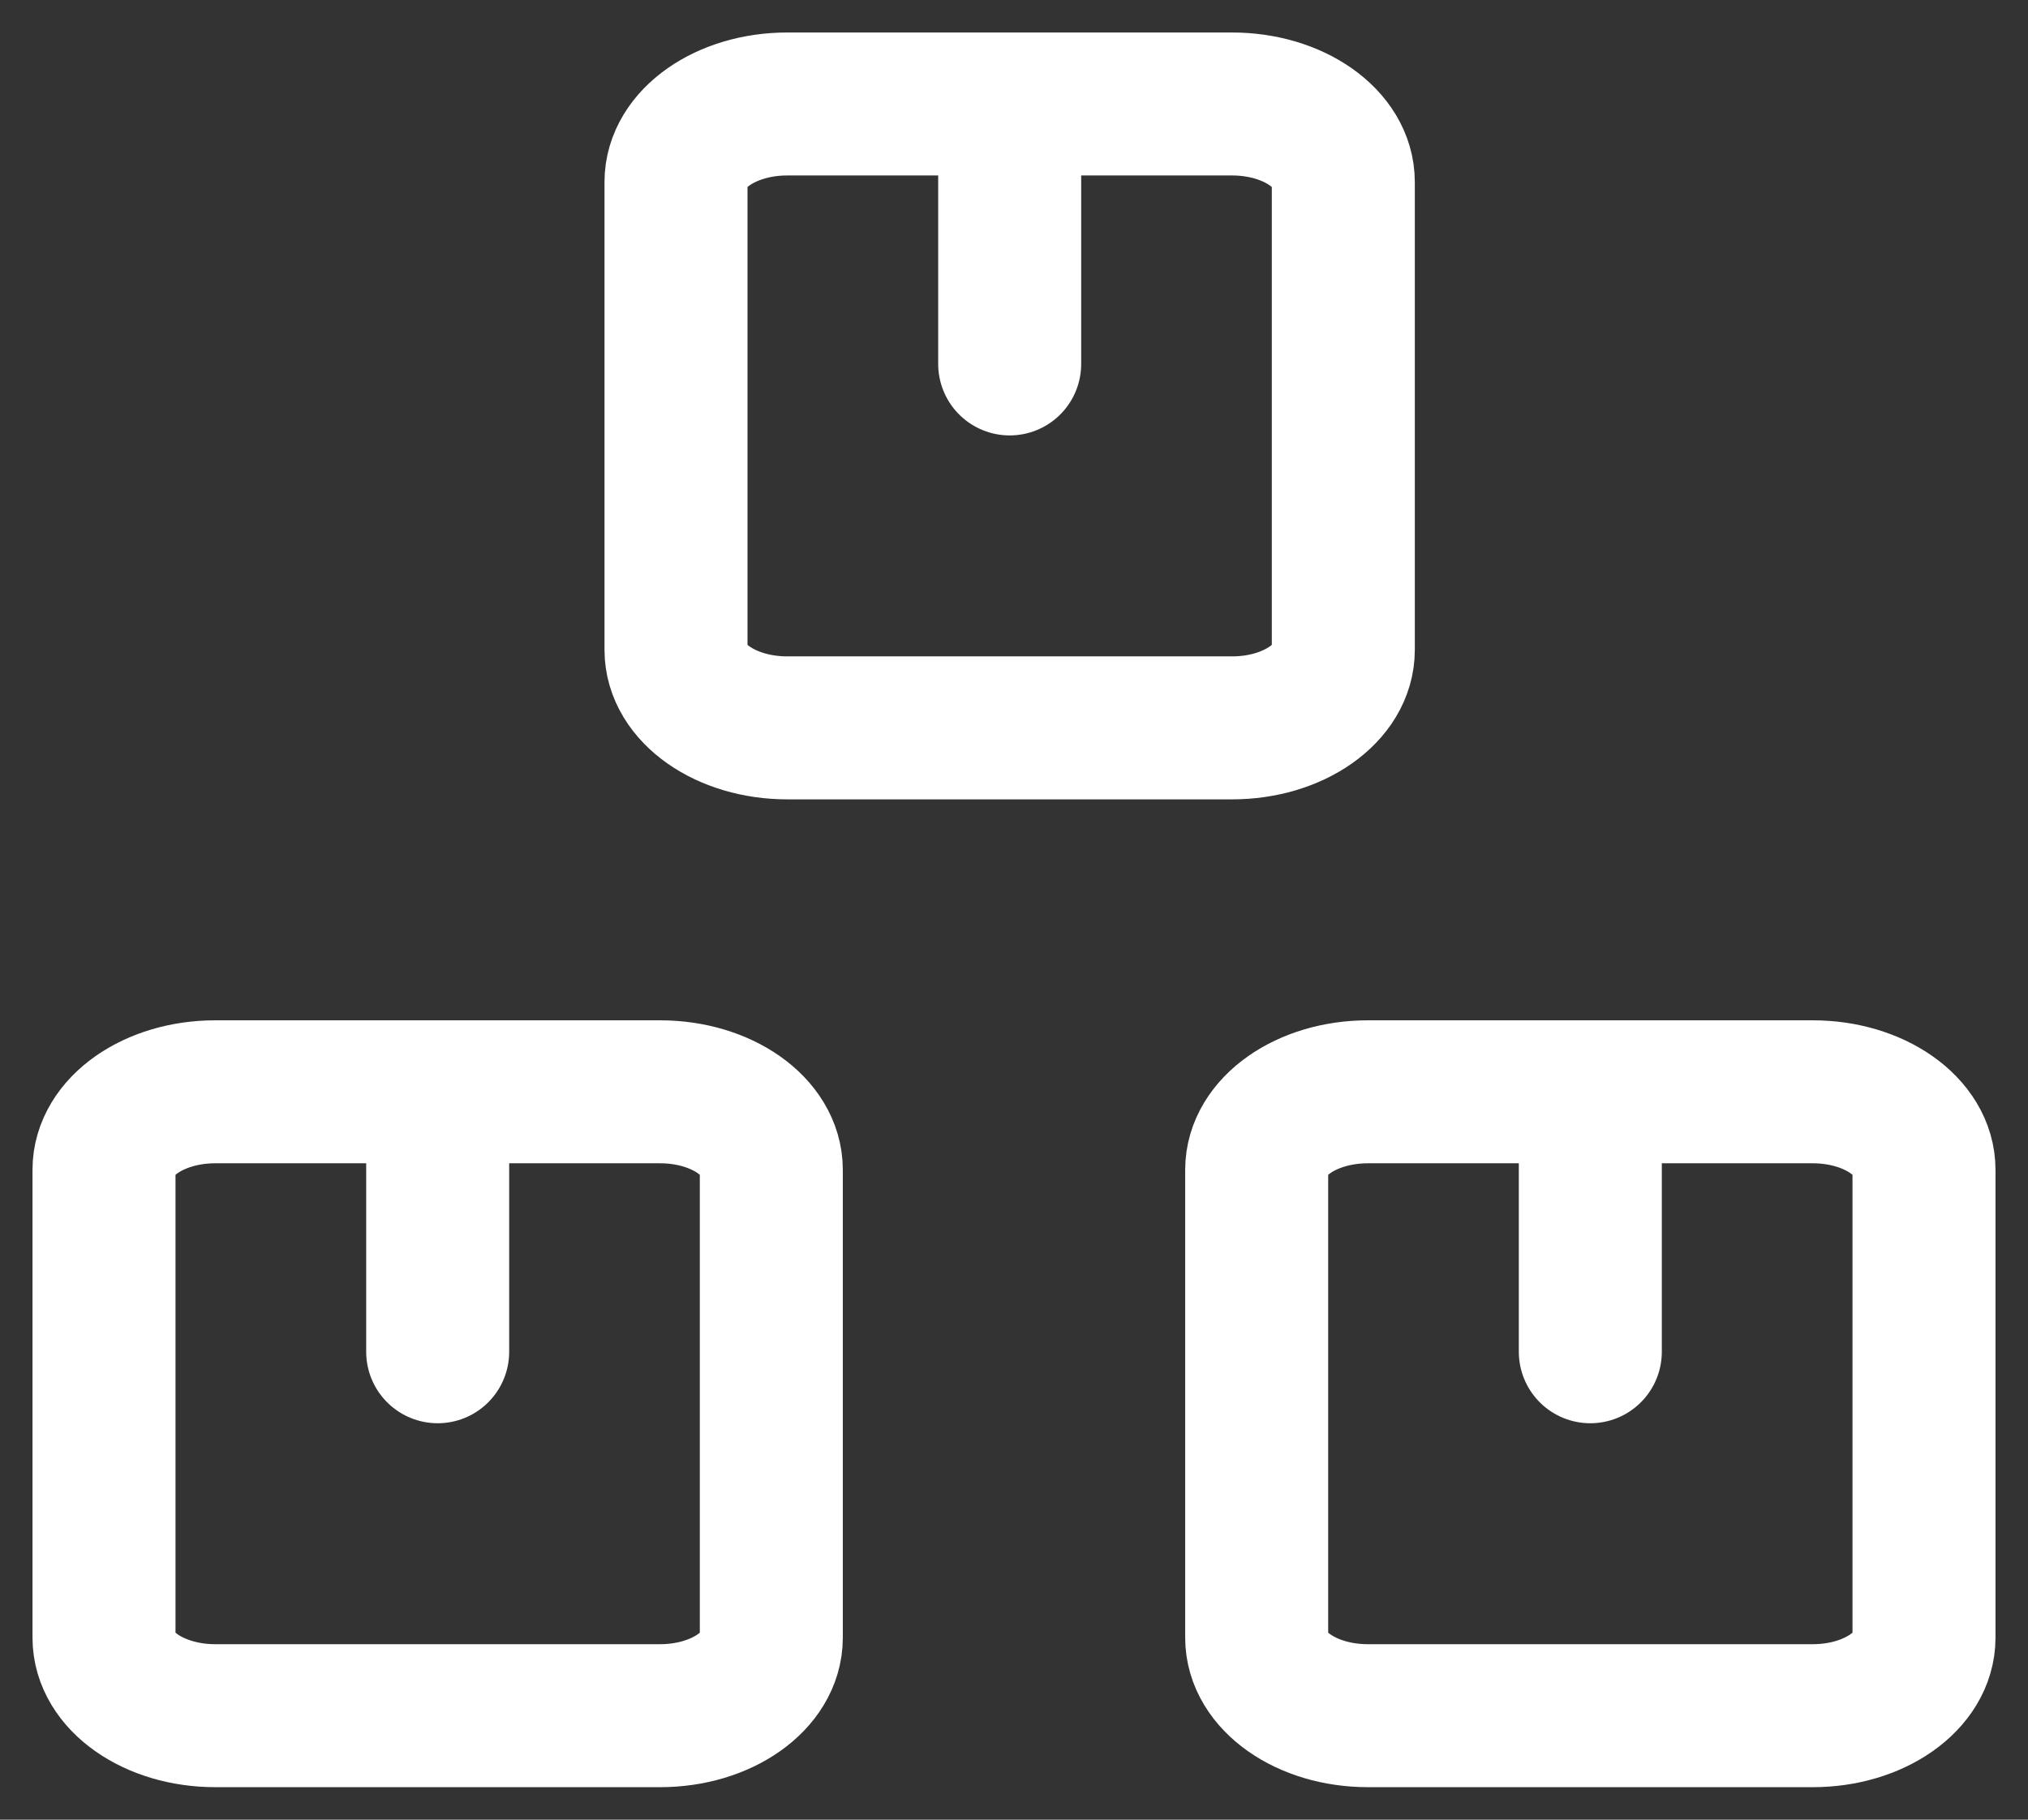
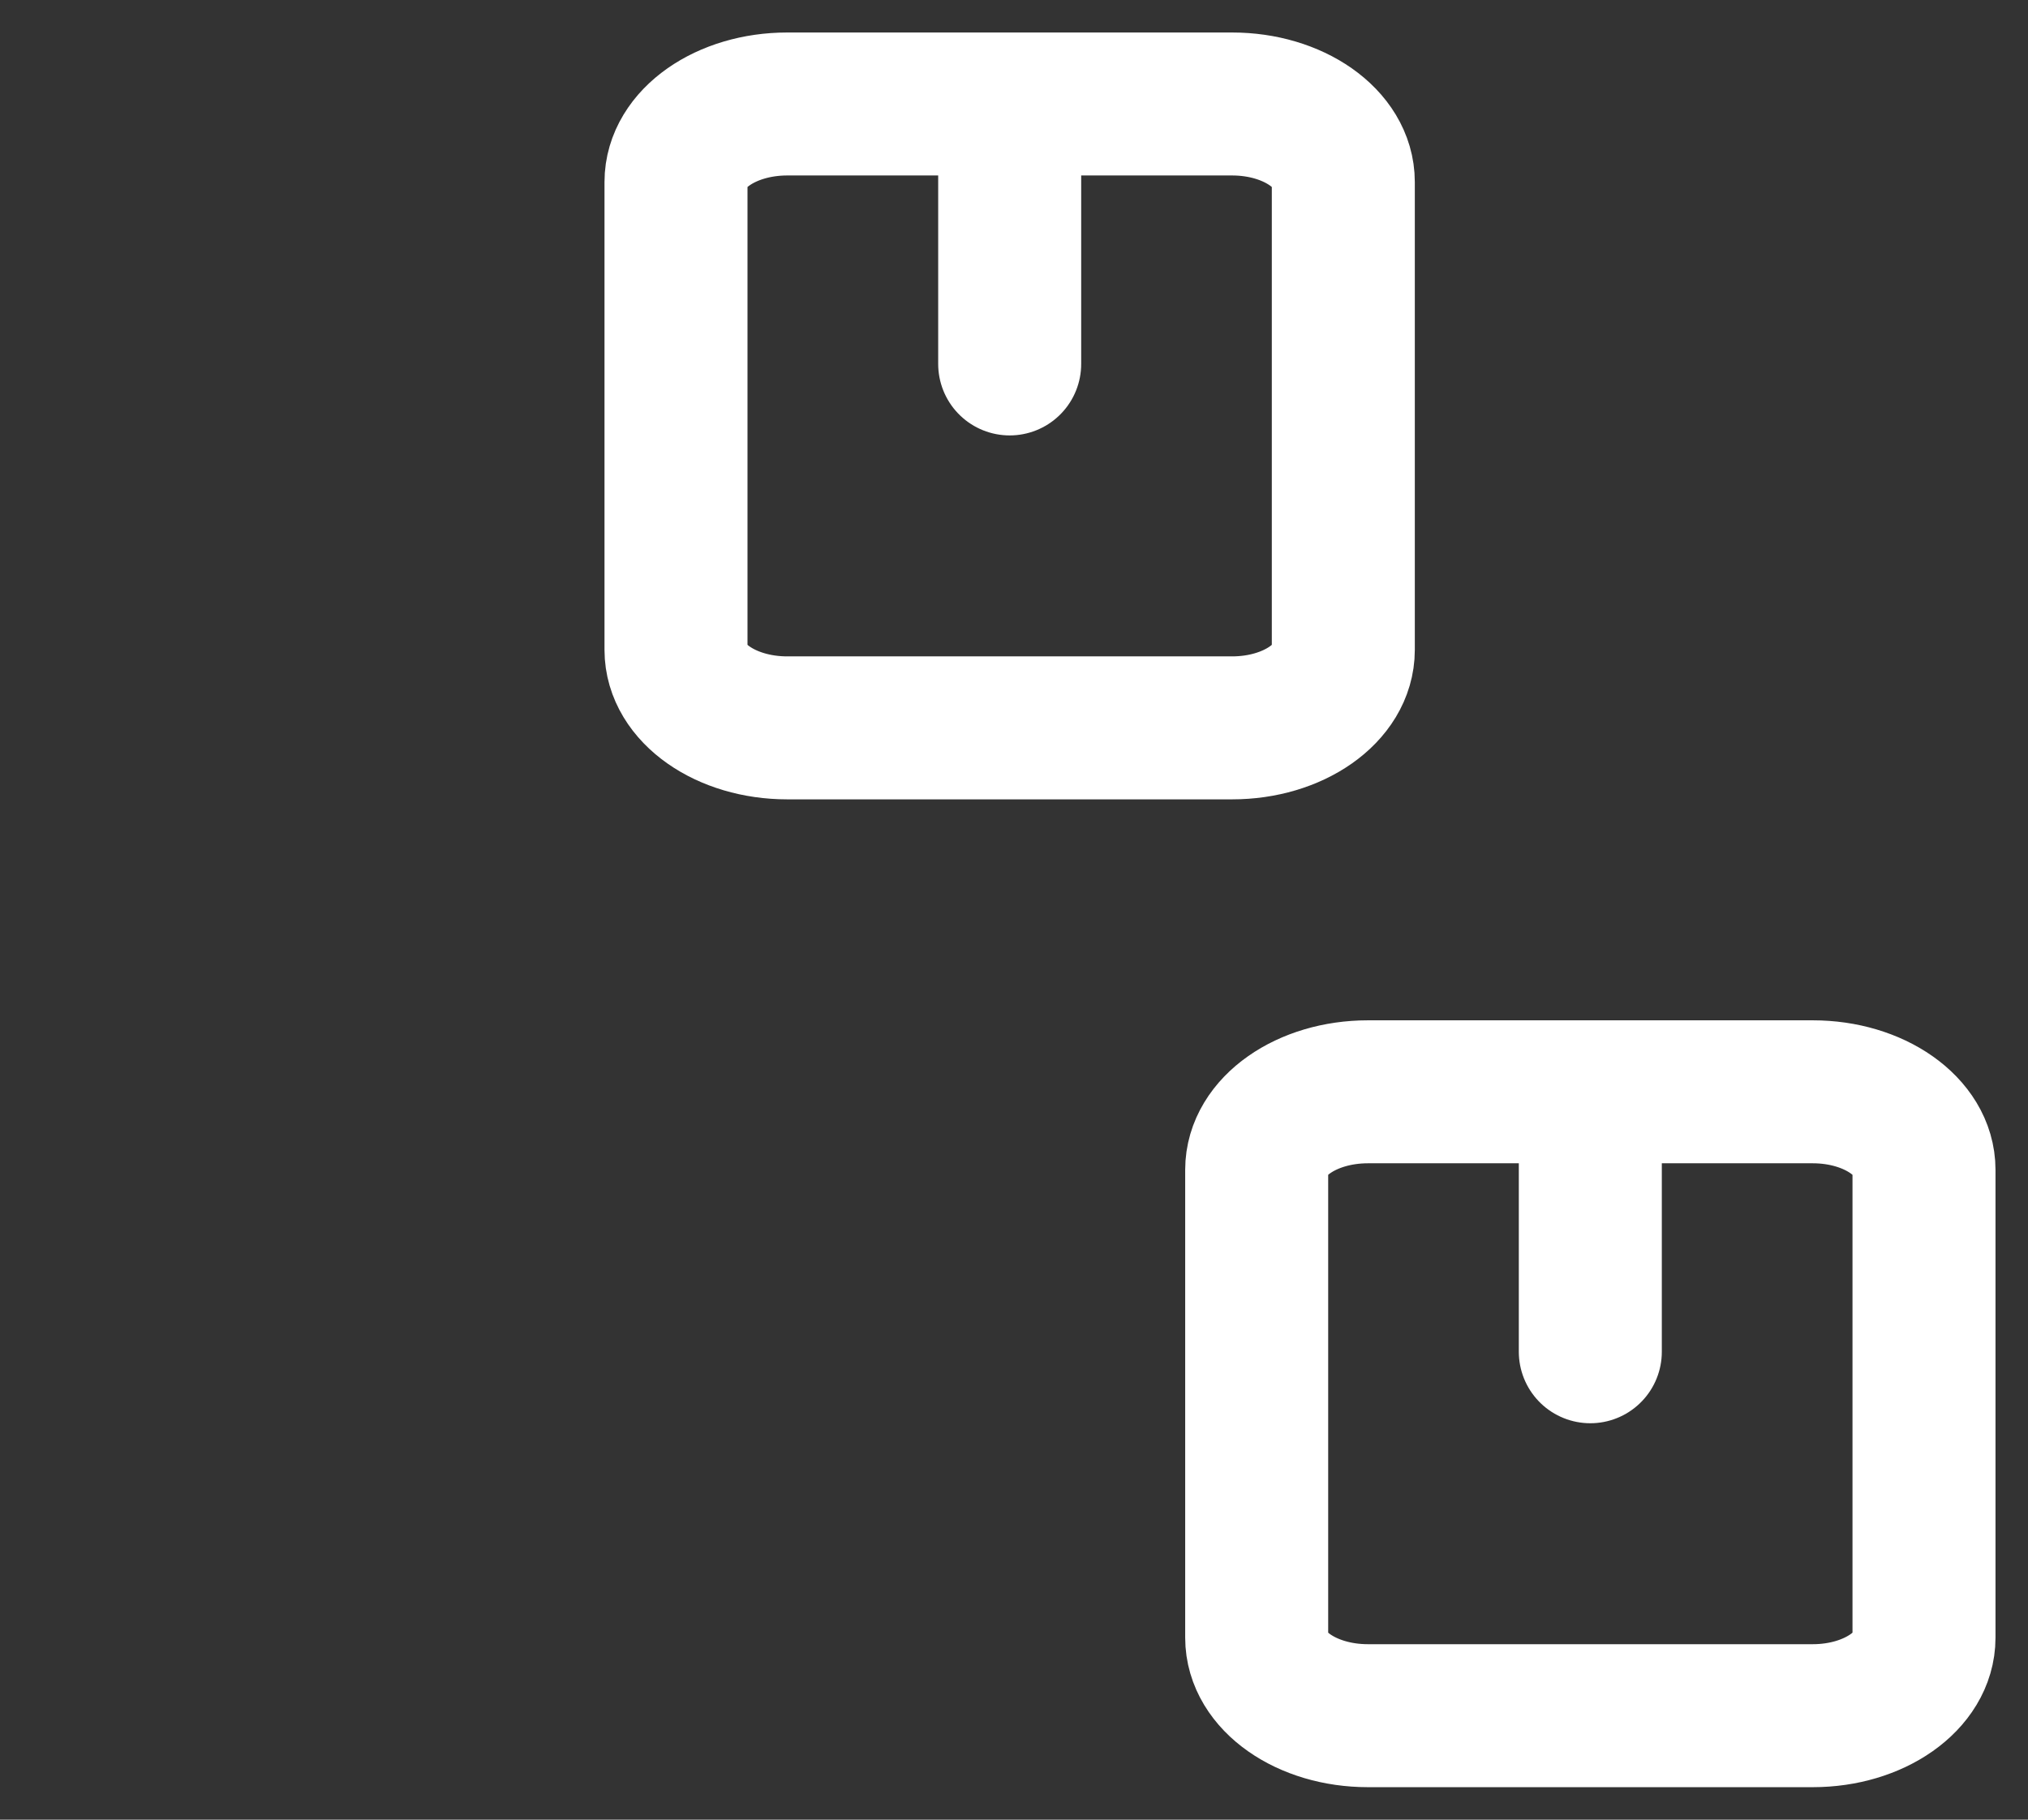
<svg xmlns="http://www.w3.org/2000/svg" width="39" height="35" viewBox="0 0 39 35" fill="none">
  <rect x="0" y="0" width="39" height="35" fill="#333333" stroke="none" />
-   <path d="M8.417 21H4.139C2.958 21 2 21.672 2 22.5V31.5C2 32.328 2.958 33 4.139 33H12.694C13.876 33 14.833 32.328 14.833 31.5V22.5C14.833 21.672 13.876 21 12.694 21H8.417ZM8.417 21V26" stroke="white" stroke-width="2.75" stroke-linecap="round" stroke-linejoin="round" />
  <path d="M19.417 2H15.139C13.958 2 13 2.672 13 3.5V12.5C13 13.328 13.958 14 15.139 14H23.694C24.876 14 25.833 13.328 25.833 12.5V3.5C25.833 2.672 24.876 2 23.694 2H19.417ZM19.417 2V7" stroke="white" stroke-width="2.75" stroke-linecap="round" stroke-linejoin="round" />
  <path d="M30.583 21H26.306C25.124 21 24.167 21.672 24.167 22.5V31.5C24.167 32.328 25.124 33 26.306 33H34.861C36.042 33 37 32.328 37 31.5V22.5C37 21.672 36.042 21 34.861 21H30.583ZM30.583 21V26" stroke="white" stroke-width="2.75" stroke-linecap="round" stroke-linejoin="round" />
</svg>